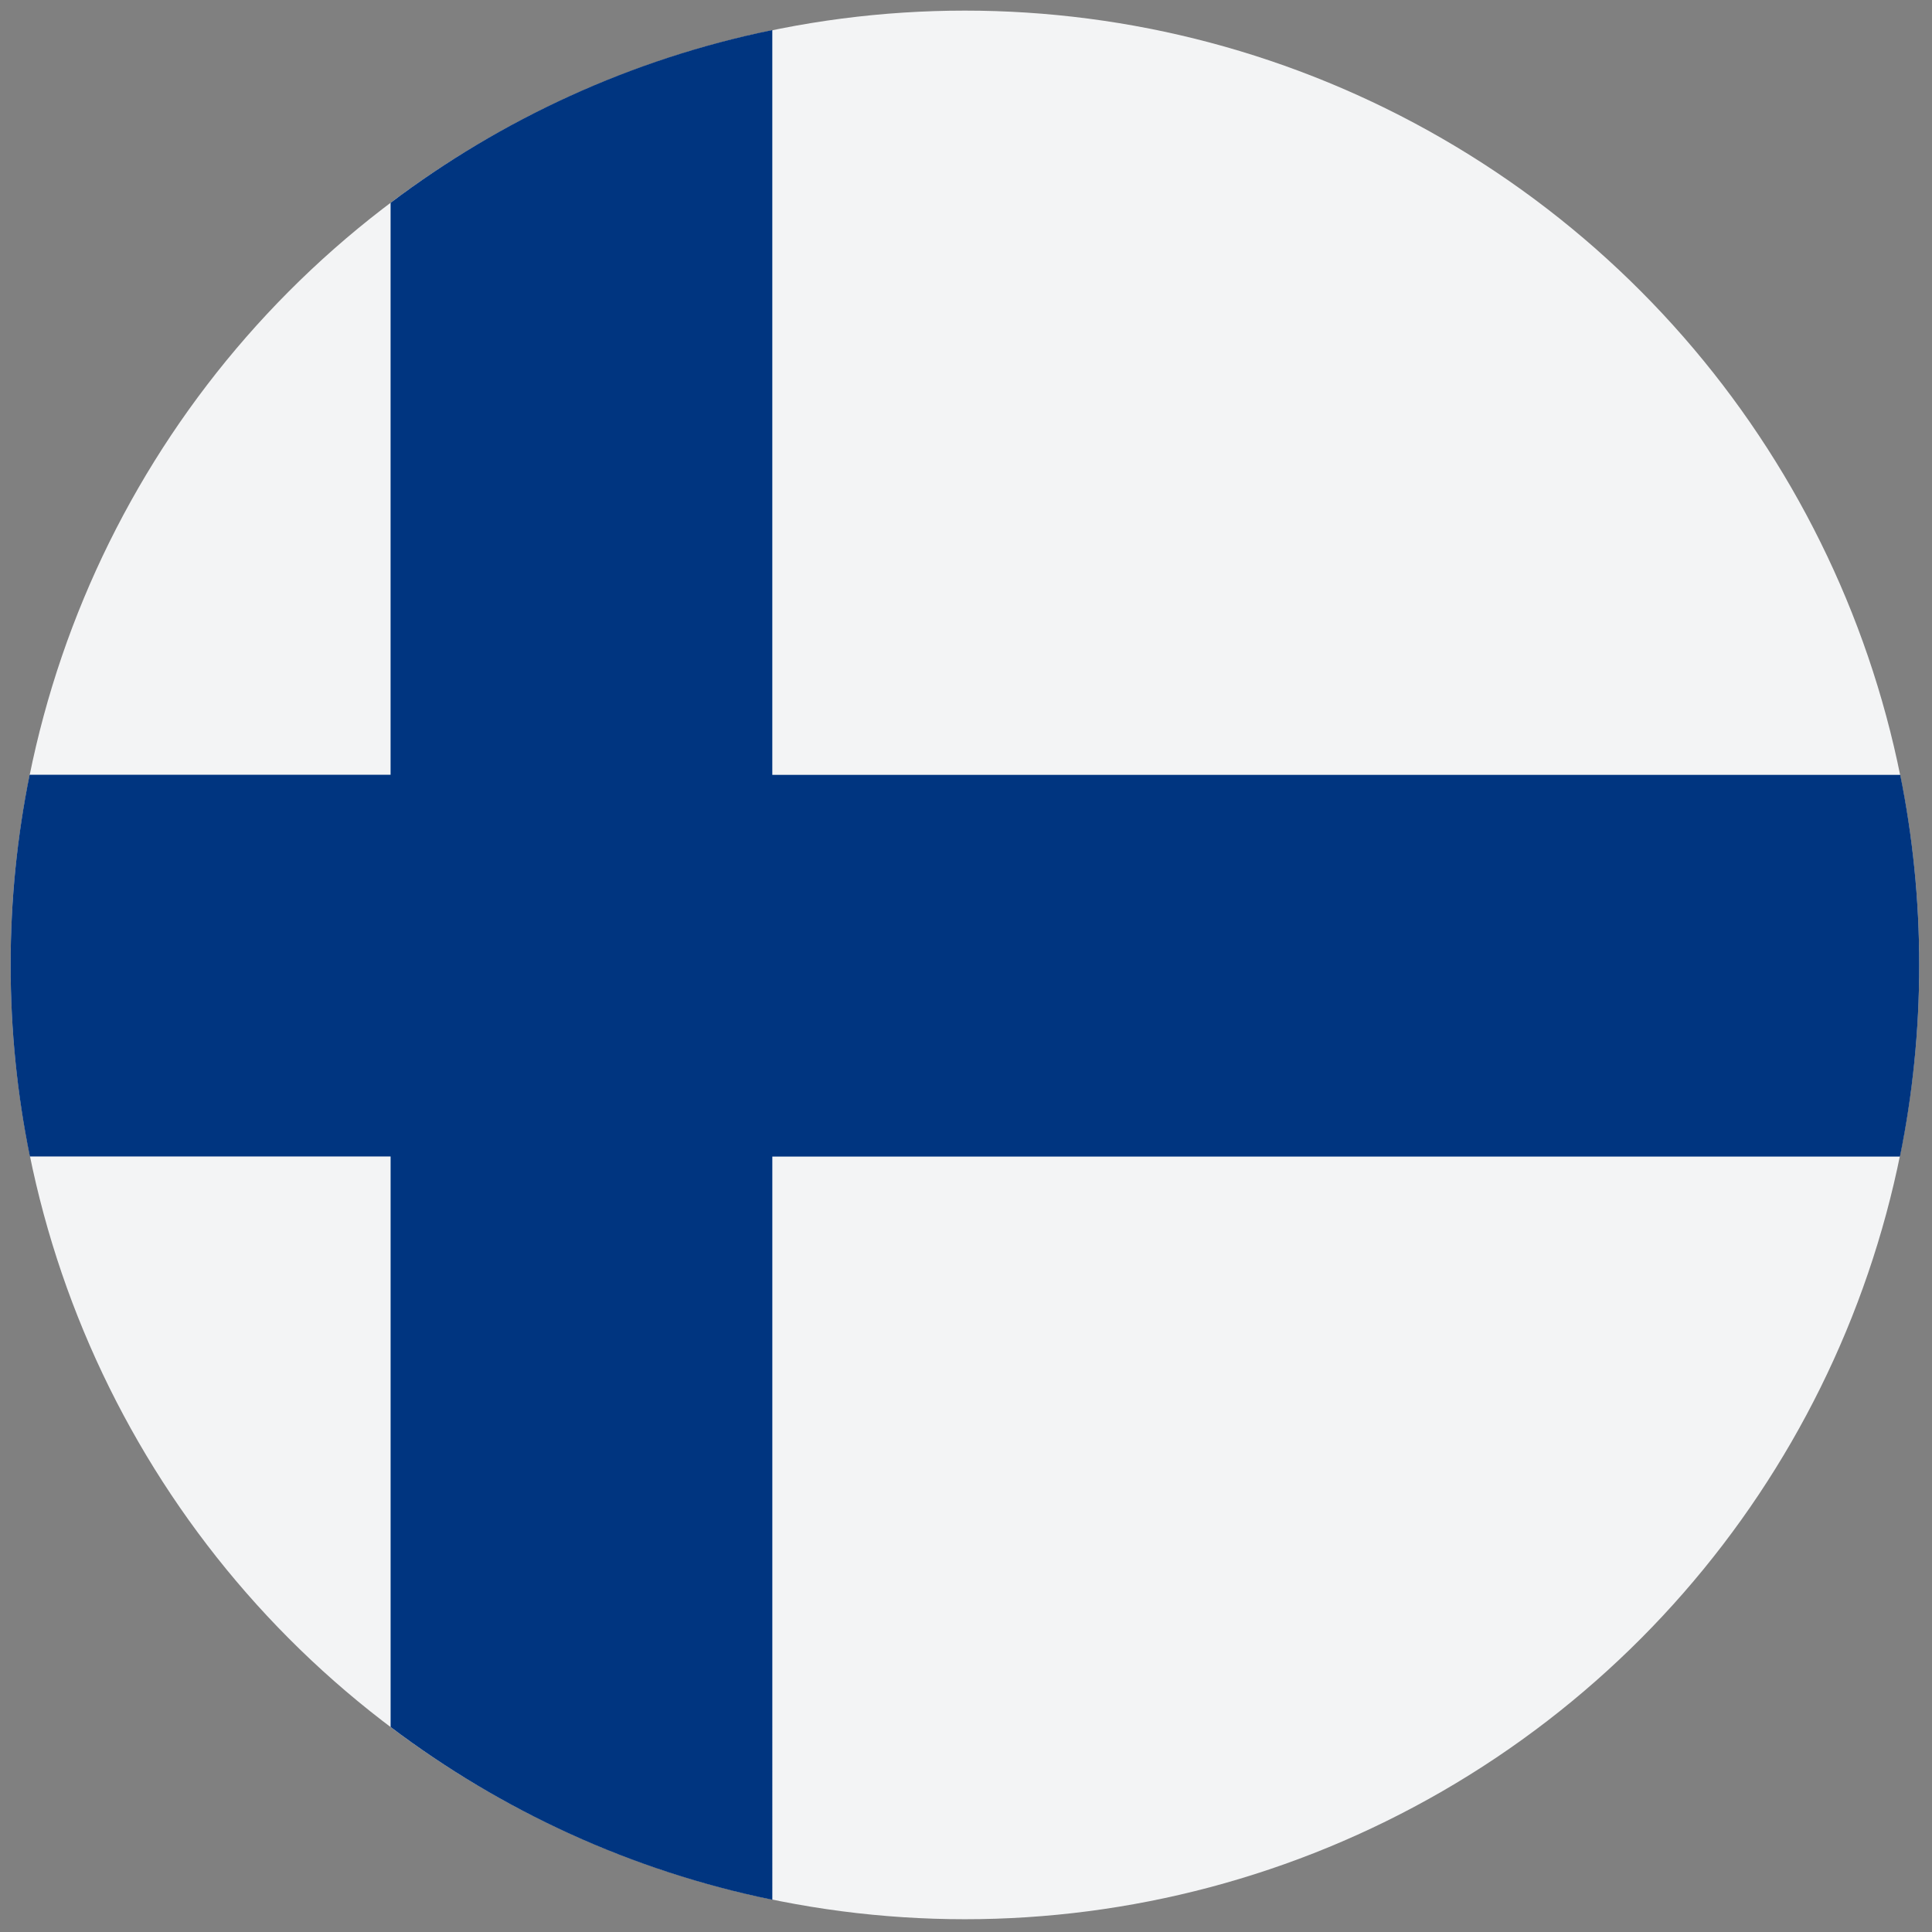
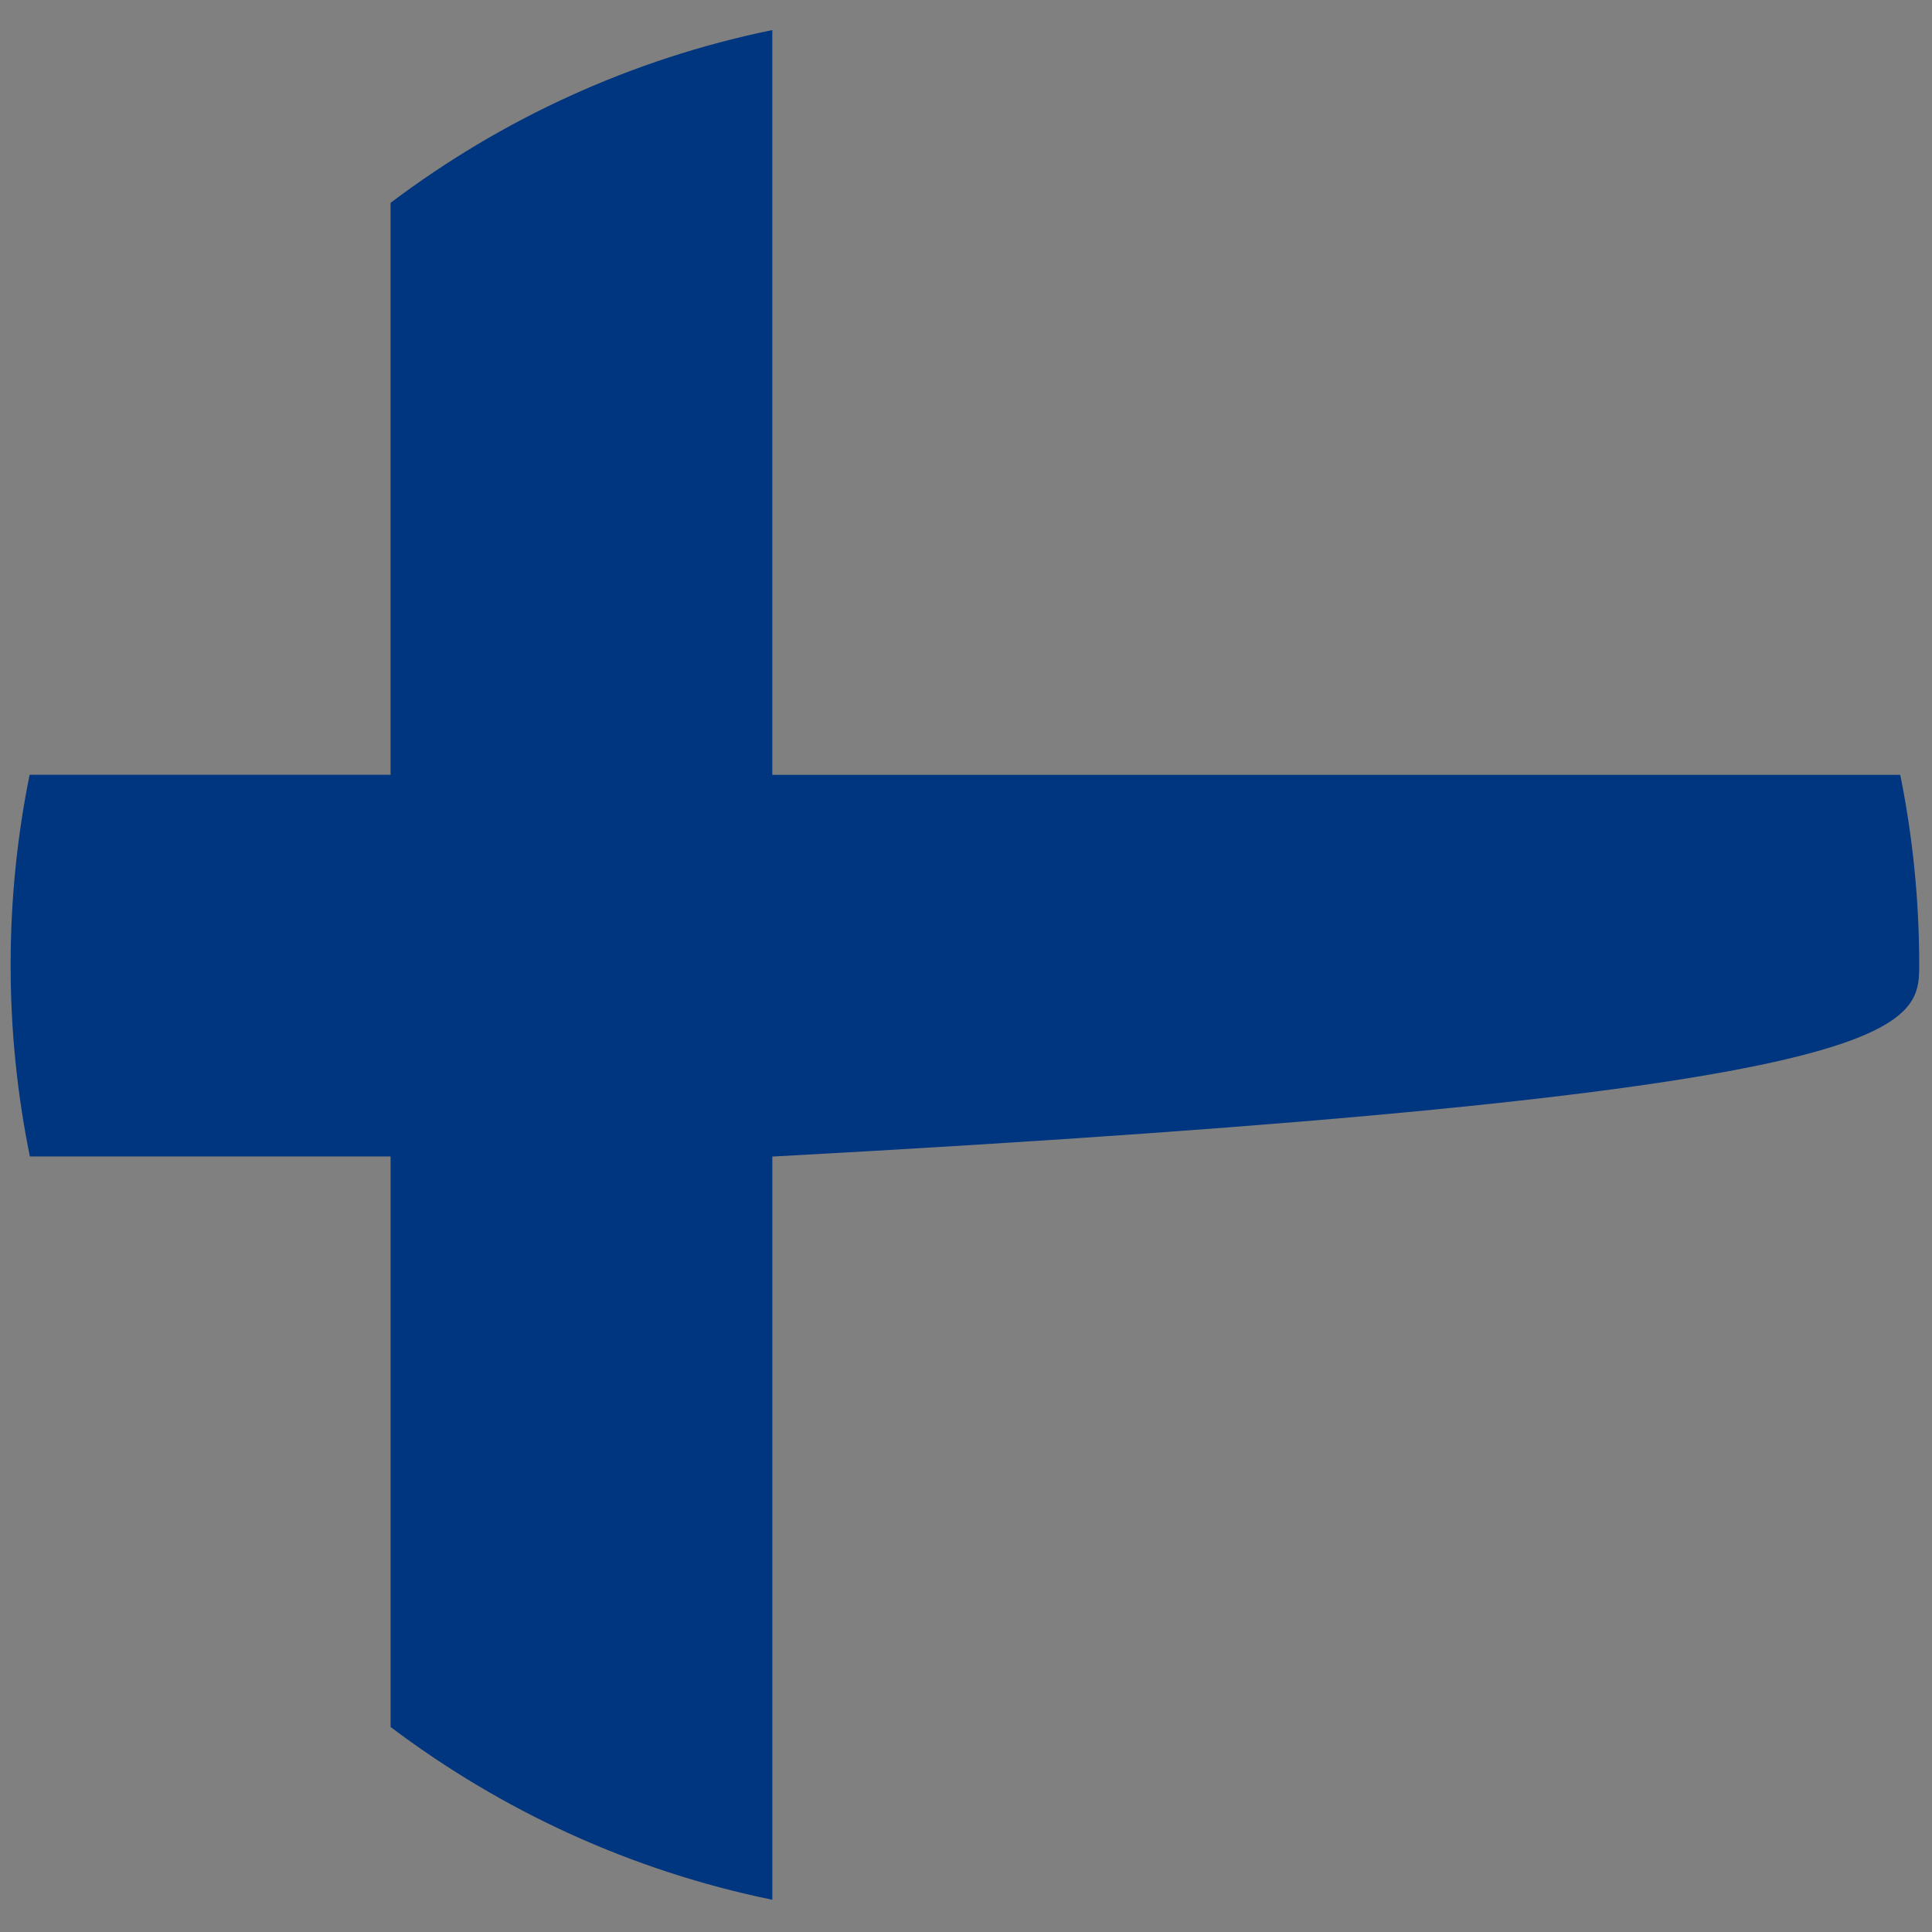
<svg xmlns="http://www.w3.org/2000/svg" version="1.1" width="256" height="256" viewBox="0 0 256 256" xml:space="preserve">
  <rect x="0" y="0" width="256" height="256" fill="#808080" stroke="none" />
  <g style="stroke: none; stroke-width: 0; stroke-dasharray: none; stroke-linecap: butt; stroke-linejoin: miter; stroke-miterlimit: 10; fill: none; fill-rule: nonzero; opacity: 1;" transform="translate(1.407 1.407) scale(2.81 2.81)">
-     <circle cx="45" cy="45" r="45" style="stroke: none; stroke-width: 1; stroke-dasharray: none; stroke-linecap: butt; stroke-linejoin: miter; stroke-miterlimit: 10; fill: rgb(243,244,245); fill-rule: nonzero; opacity: 1;" transform="  matrix(1 0 0 1 0 0) " />
-     <path d="M 35.917 0.917 c -6.654 1.364 -12.77 4.199 -18 8.147 v 26.968 H 0.896 C 0.31 38.931 0 41.929 0 45 c 0 3.094 0.313 6.114 0.908 9.032 h 17.01 v 26.903 c 5.23 3.948 11.346 6.783 18 8.147 V 54.037 h 53.174 C 89.687 51.118 90 48.096 90 45 c 0 -3.069 -0.31 -6.066 -0.895 -8.963 H 35.917 V 0.917 z" style="stroke: none; stroke-width: 1; stroke-dasharray: none; stroke-linecap: butt; stroke-linejoin: miter; stroke-miterlimit: 10; fill: rgb(0,53,128); fill-rule: nonzero; opacity: 1;" transform=" matrix(1 0 0 1 0 0) " stroke-linecap="round" />
+     <path d="M 35.917 0.917 c -6.654 1.364 -12.77 4.199 -18 8.147 v 26.968 H 0.896 C 0.31 38.931 0 41.929 0 45 c 0 3.094 0.313 6.114 0.908 9.032 h 17.01 v 26.903 c 5.23 3.948 11.346 6.783 18 8.147 V 54.037 C 89.687 51.118 90 48.096 90 45 c 0 -3.069 -0.31 -6.066 -0.895 -8.963 H 35.917 V 0.917 z" style="stroke: none; stroke-width: 1; stroke-dasharray: none; stroke-linecap: butt; stroke-linejoin: miter; stroke-miterlimit: 10; fill: rgb(0,53,128); fill-rule: nonzero; opacity: 1;" transform=" matrix(1 0 0 1 0 0) " stroke-linecap="round" />
  </g>
</svg>